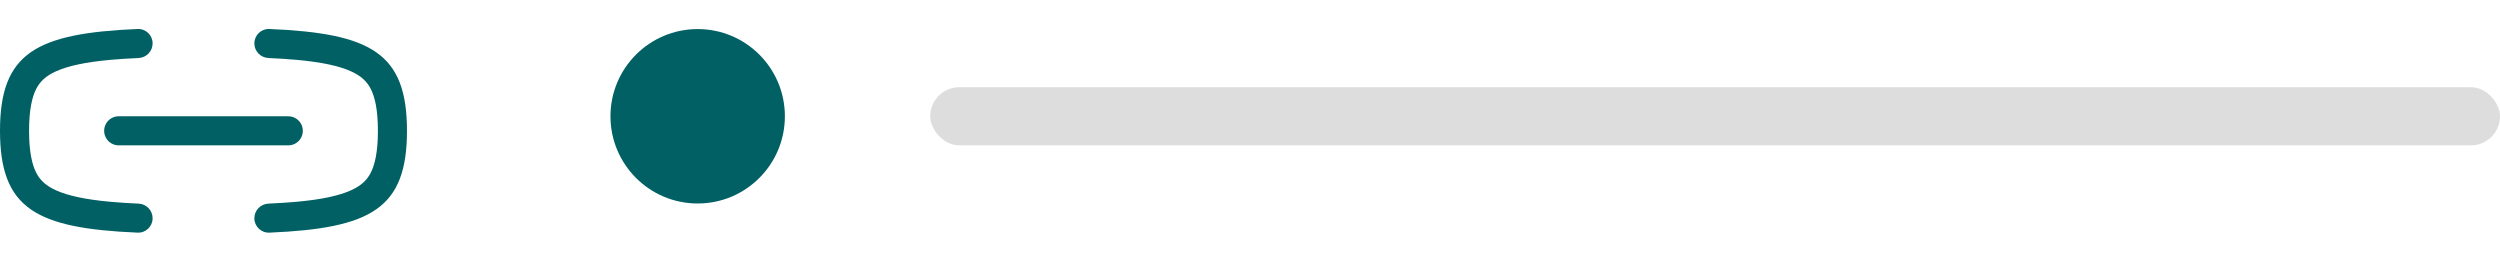
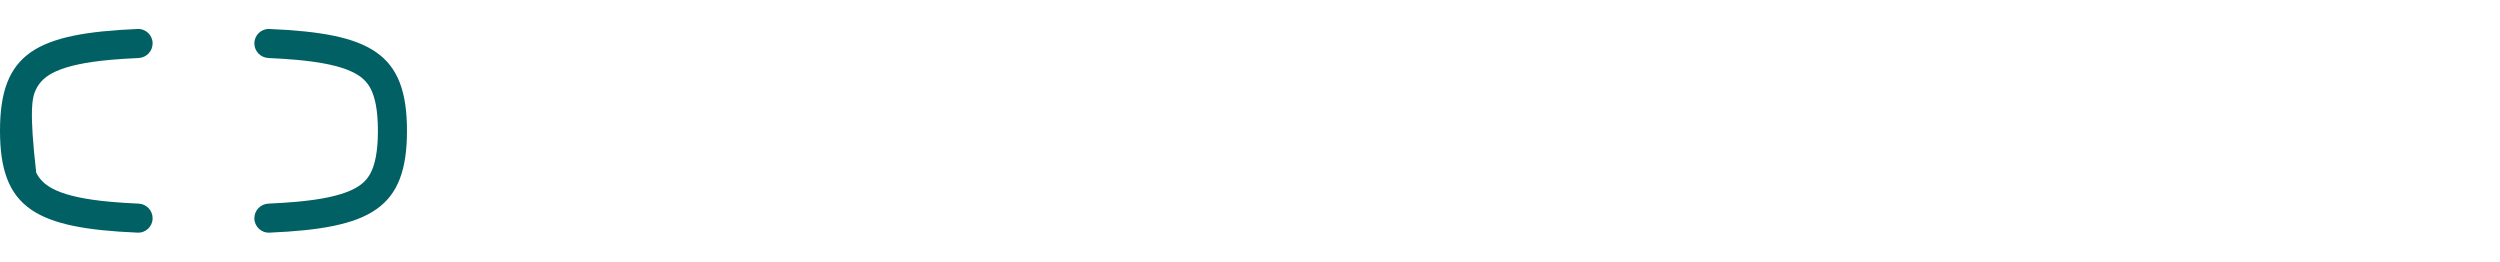
<svg xmlns="http://www.w3.org/2000/svg" width="86" height="9" viewBox="0 0 86 9" fill="none">
-   <rect x="32" y="3" width="54" height="2" rx="1" fill="#DDDDDD" />
-   <path fill-rule="evenodd" clip-rule="evenodd" d="M5.25 1.493C5.25 1.211 5.016 0.985 4.734 0.997C1.233 1.146 0 1.825 0 4.5C0 7.175 1.233 7.854 4.734 8.003C5.016 8.015 5.25 7.789 5.25 7.507V7.507C5.25 7.236 5.034 7.015 4.764 7.004C4.41 6.988 4.084 6.968 3.783 6.94C2.921 6.861 2.337 6.73 1.938 6.552C1.57 6.388 1.374 6.192 1.246 5.942C1.102 5.66 1 5.22 1 4.5C1 3.78 1.102 3.34 1.246 3.058C1.374 2.808 1.57 2.612 1.938 2.448C2.337 2.27 2.921 2.139 3.783 2.06C4.084 2.032 4.41 2.012 4.764 1.996C5.034 1.985 5.25 1.764 5.25 1.493V1.493ZM8.75 7.507C8.75 7.236 8.966 7.015 9.236 7.004C9.59 6.988 9.916 6.968 10.217 6.94C11.079 6.861 11.663 6.73 12.062 6.552C12.431 6.388 12.626 6.192 12.754 5.942C12.898 5.66 13 5.22 13 4.5C13 3.78 12.898 3.34 12.754 3.058C12.626 2.808 12.431 2.612 12.062 2.448C11.663 2.27 11.079 2.139 10.217 2.06C9.916 2.032 9.59 2.012 9.236 1.996C8.966 1.985 8.75 1.764 8.75 1.493V1.493C8.75 1.211 8.984 0.985 9.266 0.997C12.767 1.146 14 1.825 14 4.5C14 7.175 12.767 7.854 9.266 8.003C8.984 8.015 8.75 7.789 8.75 7.507V7.507Z" fill="#006064" />
-   <path d="M4.083 4.5H9.917" stroke="#006064" stroke-linecap="round" stroke-linejoin="round" />
-   <circle cx="24" cy="4" r="3" fill="#006064" />
+   <path fill-rule="evenodd" clip-rule="evenodd" d="M5.25 1.493C5.25 1.211 5.016 0.985 4.734 0.997C1.233 1.146 0 1.825 0 4.5C0 7.175 1.233 7.854 4.734 8.003C5.016 8.015 5.25 7.789 5.25 7.507V7.507C5.25 7.236 5.034 7.015 4.764 7.004C4.41 6.988 4.084 6.968 3.783 6.94C2.921 6.861 2.337 6.73 1.938 6.552C1.57 6.388 1.374 6.192 1.246 5.942C1 3.78 1.102 3.34 1.246 3.058C1.374 2.808 1.57 2.612 1.938 2.448C2.337 2.27 2.921 2.139 3.783 2.06C4.084 2.032 4.41 2.012 4.764 1.996C5.034 1.985 5.25 1.764 5.25 1.493V1.493ZM8.75 7.507C8.75 7.236 8.966 7.015 9.236 7.004C9.59 6.988 9.916 6.968 10.217 6.94C11.079 6.861 11.663 6.73 12.062 6.552C12.431 6.388 12.626 6.192 12.754 5.942C12.898 5.66 13 5.22 13 4.5C13 3.78 12.898 3.34 12.754 3.058C12.626 2.808 12.431 2.612 12.062 2.448C11.663 2.27 11.079 2.139 10.217 2.06C9.916 2.032 9.59 2.012 9.236 1.996C8.966 1.985 8.75 1.764 8.75 1.493V1.493C8.75 1.211 8.984 0.985 9.266 0.997C12.767 1.146 14 1.825 14 4.5C14 7.175 12.767 7.854 9.266 8.003C8.984 8.015 8.75 7.789 8.75 7.507V7.507Z" fill="#006064" />
</svg>